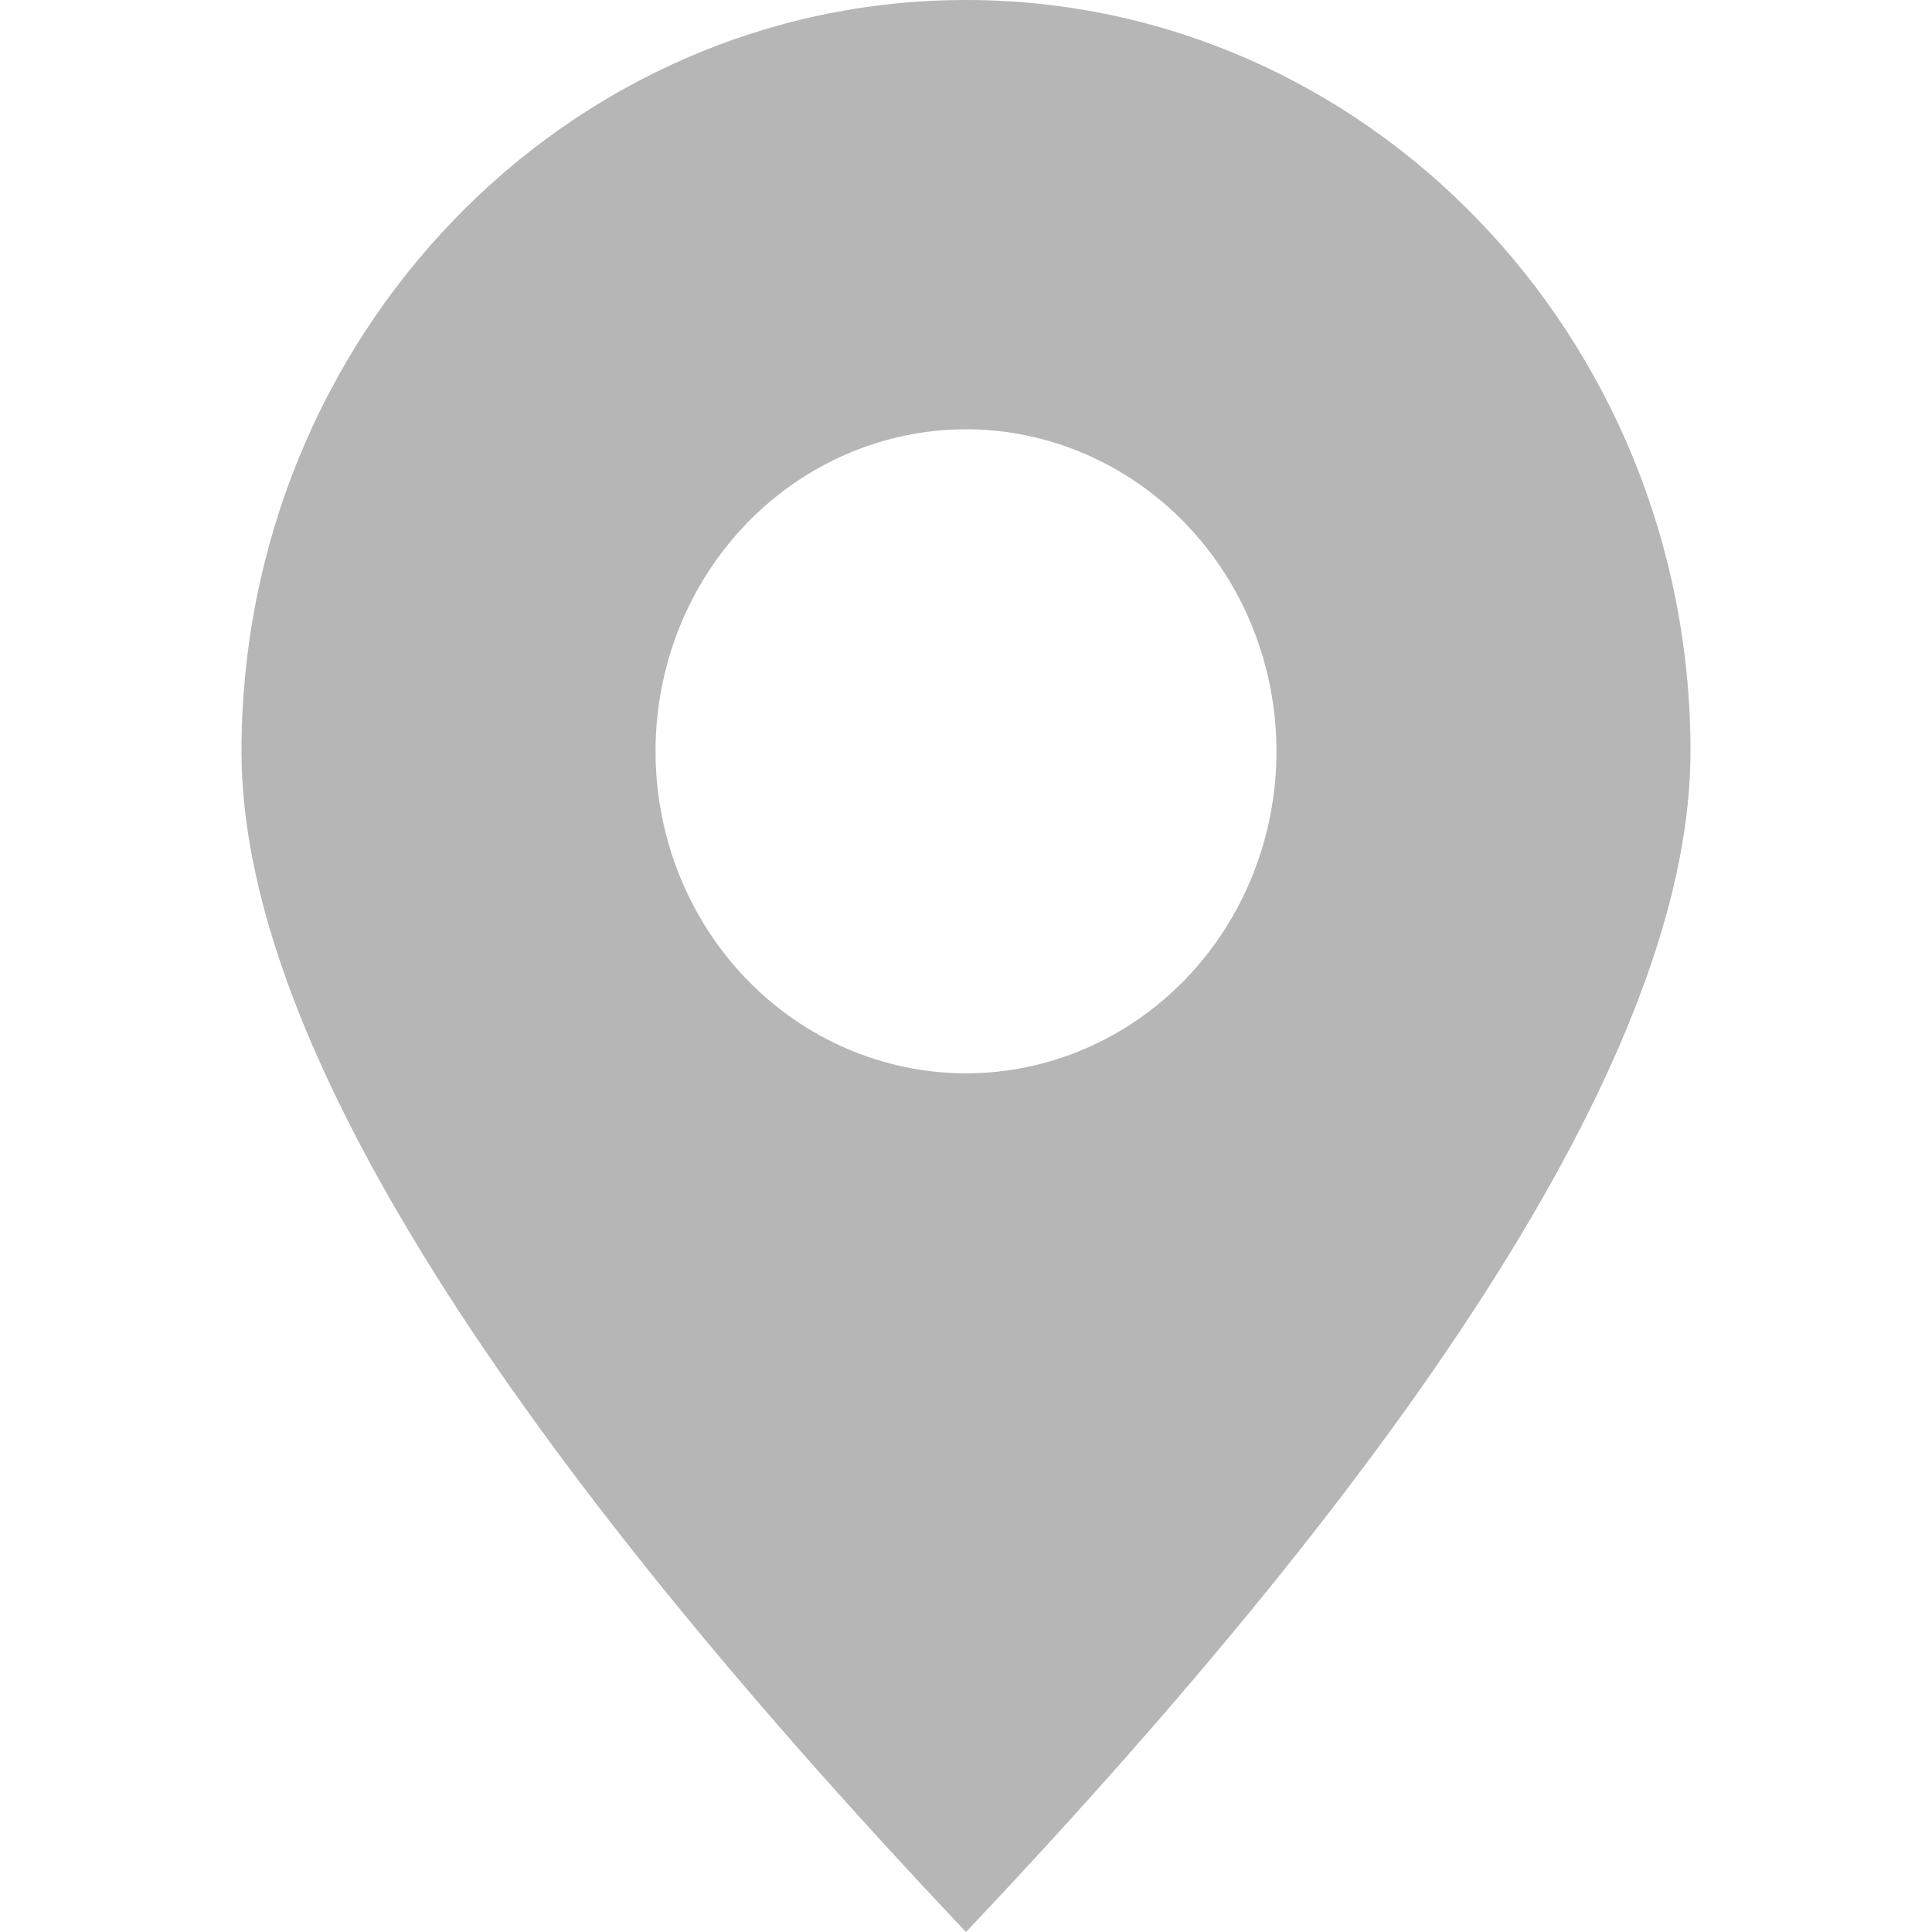
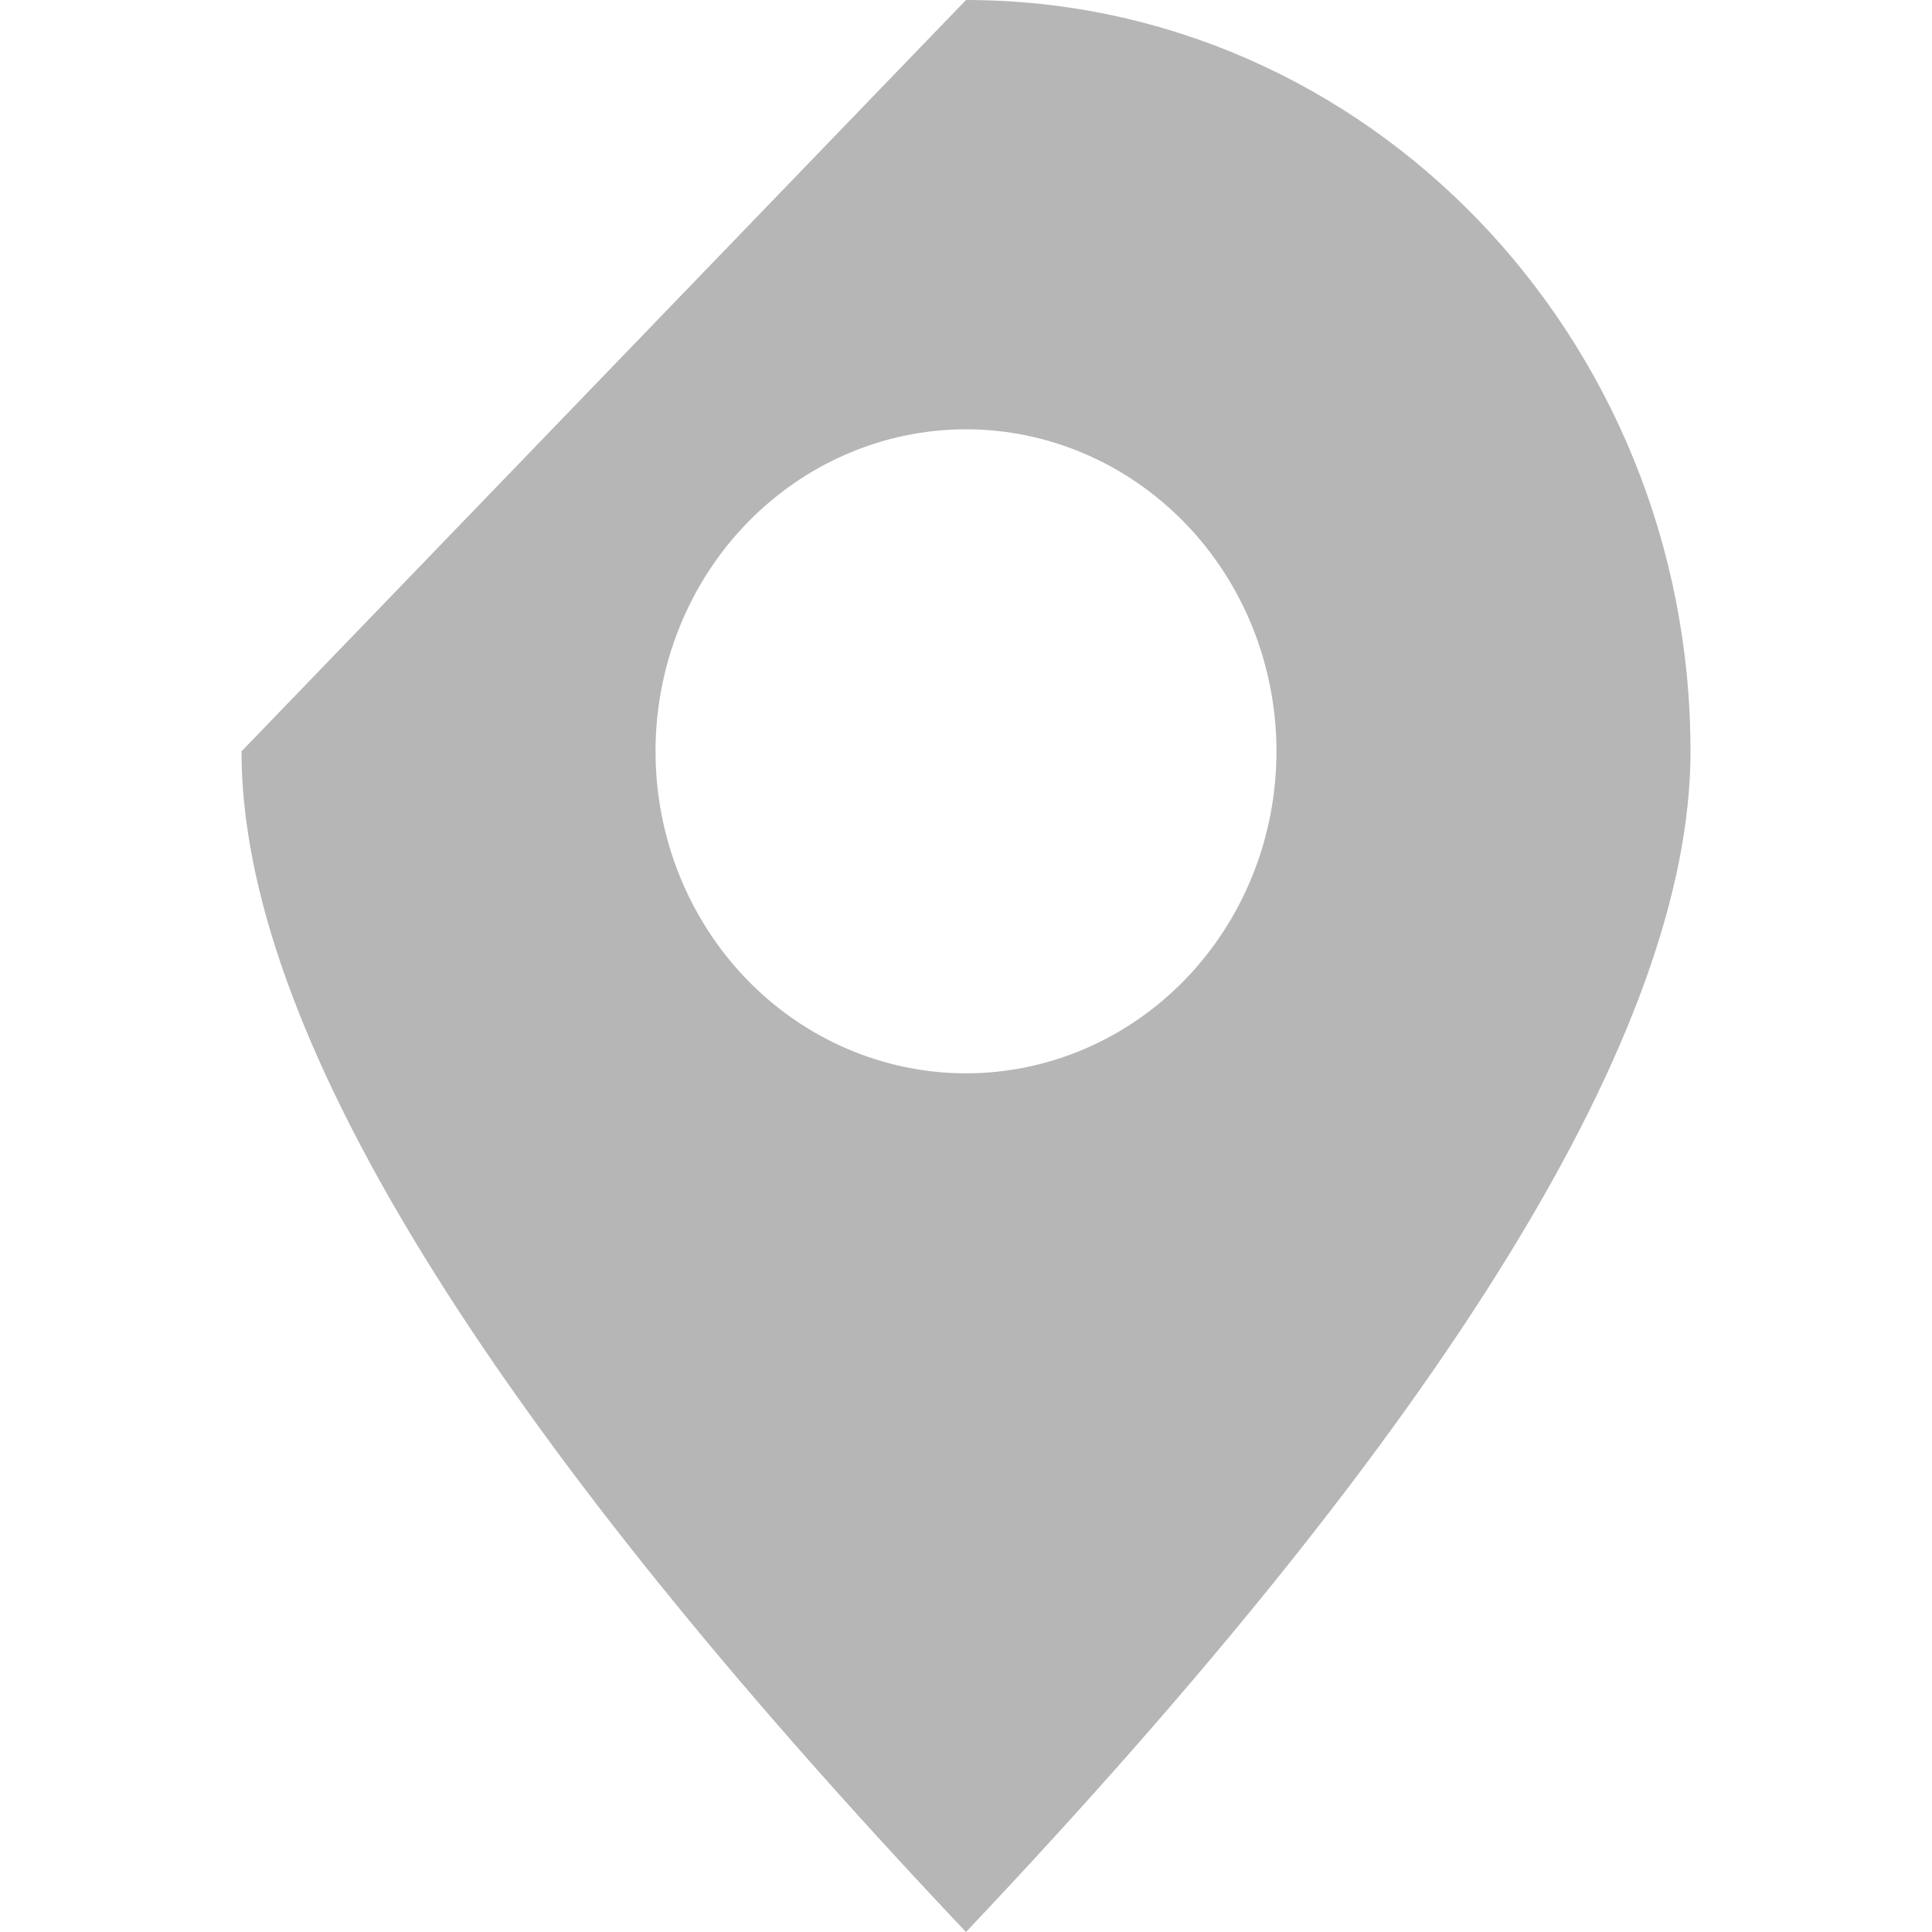
<svg xmlns="http://www.w3.org/2000/svg" width="20" height="20" viewBox="0 0 20 20" fill="none">
-   <path d="M10 0C14.142 0 17.5 3.482 17.5 7.778C17.5 10.642 15 14.716 10 20C5 14.716 2.5 10.642 2.5 7.778C2.5 3.482 5.858 0 10 0ZM10 4.444C9.148 4.444 8.33 4.796 7.727 5.421C7.124 6.046 6.786 6.894 6.786 7.778C6.786 8.662 7.124 9.51 7.727 10.135C8.33 10.76 9.148 11.111 10 11.111C10.852 11.111 11.67 10.76 12.273 10.135C12.876 9.51 13.214 8.662 13.214 7.778C13.214 6.894 12.876 6.046 12.273 5.421C11.67 4.796 10.852 4.444 10 4.444Z" fill="#B6B6B6" />
+   <path d="M10 0C14.142 0 17.5 3.482 17.5 7.778C17.5 10.642 15 14.716 10 20C5 14.716 2.5 10.642 2.5 7.778ZM10 4.444C9.148 4.444 8.33 4.796 7.727 5.421C7.124 6.046 6.786 6.894 6.786 7.778C6.786 8.662 7.124 9.51 7.727 10.135C8.33 10.76 9.148 11.111 10 11.111C10.852 11.111 11.67 10.76 12.273 10.135C12.876 9.51 13.214 8.662 13.214 7.778C13.214 6.894 12.876 6.046 12.273 5.421C11.67 4.796 10.852 4.444 10 4.444Z" fill="#B6B6B6" />
</svg>